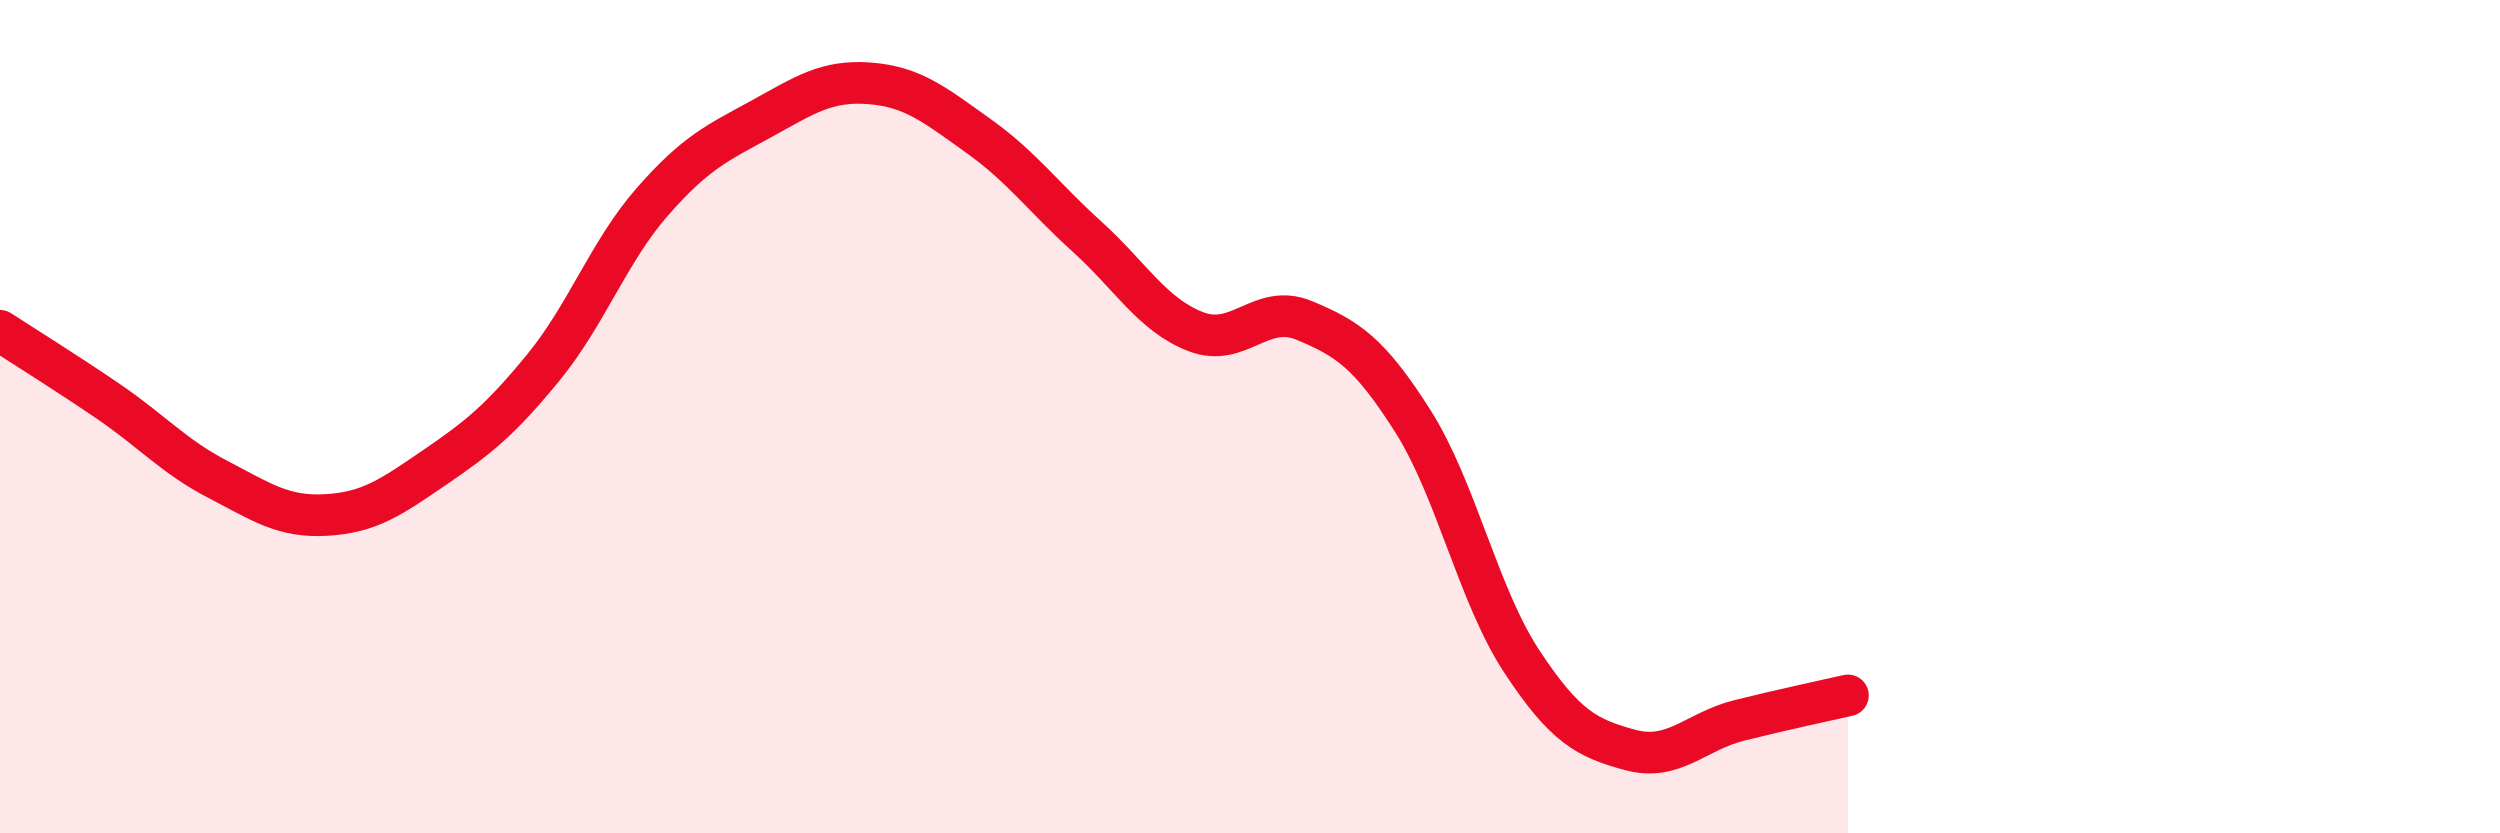
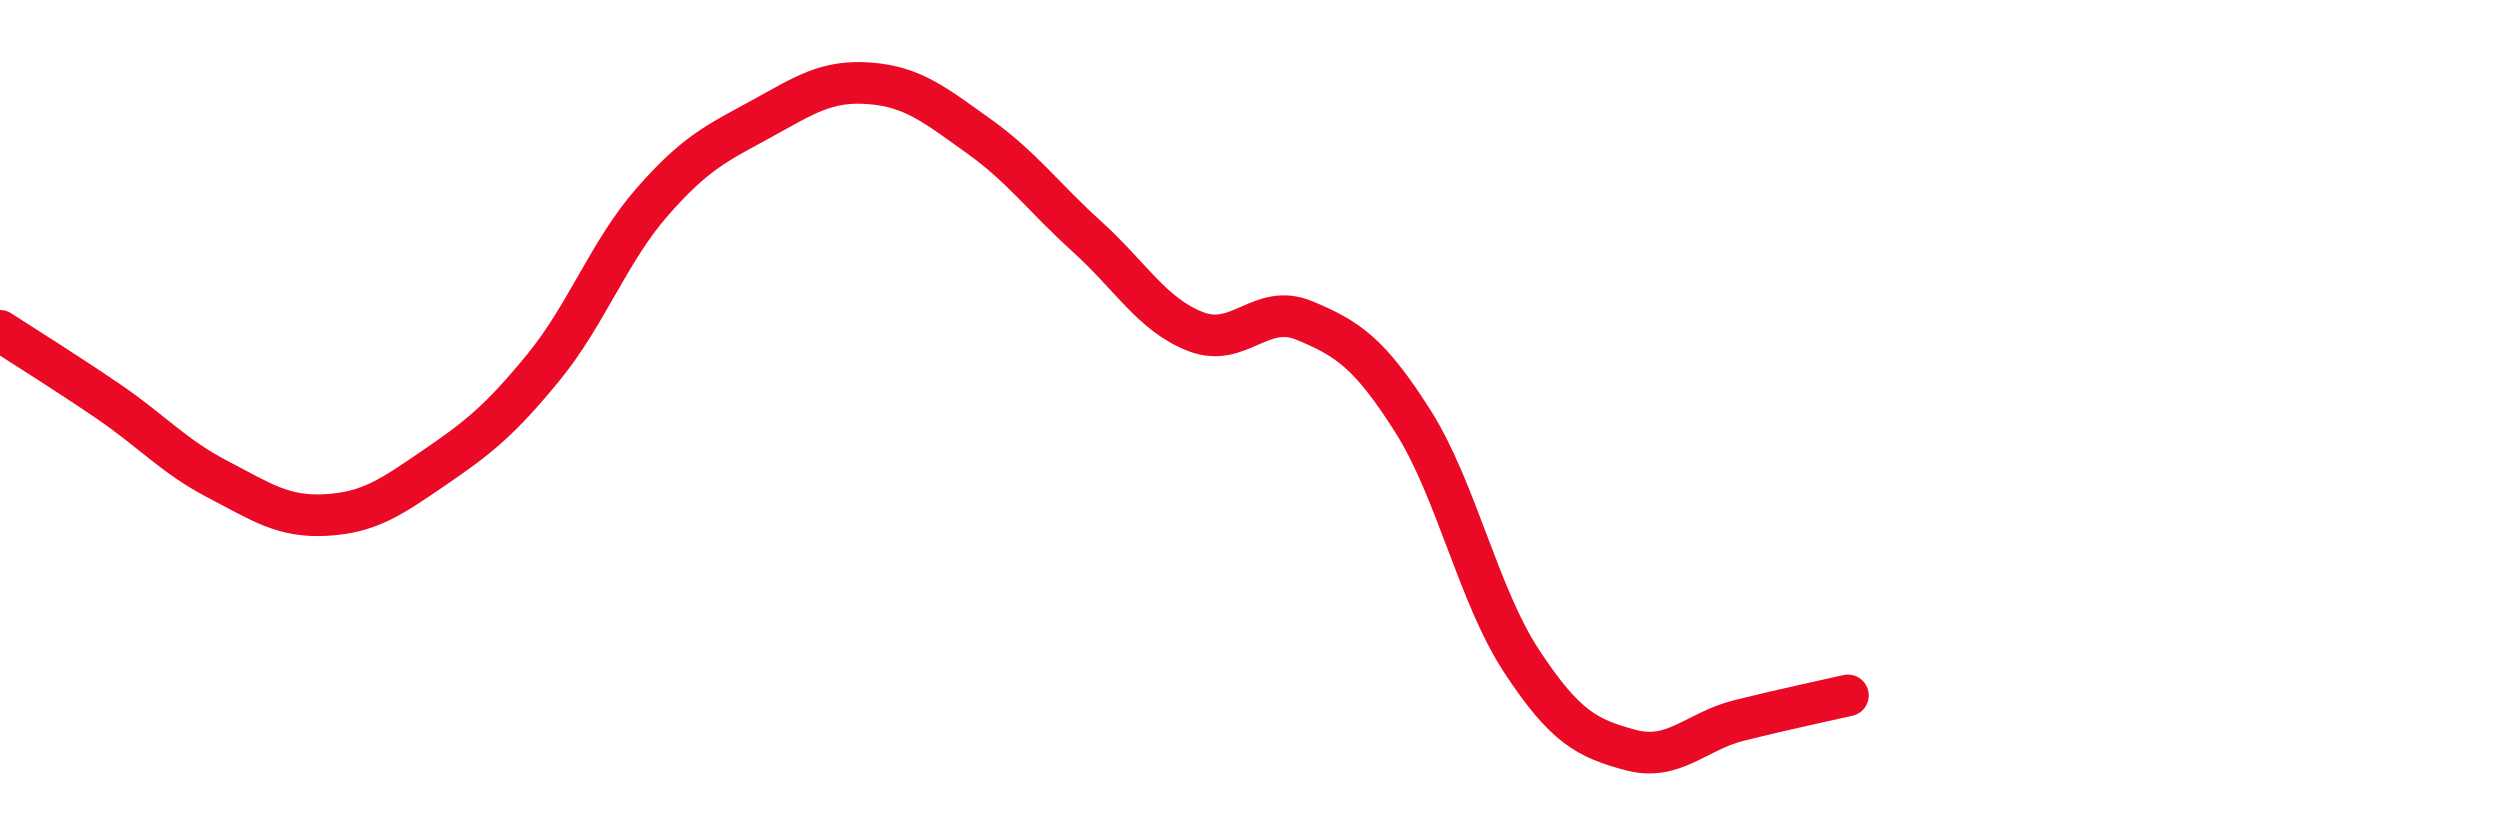
<svg xmlns="http://www.w3.org/2000/svg" width="60" height="20" viewBox="0 0 60 20">
-   <path d="M 0,7.94 C 0.52,8.28 1.57,8.93 2.61,9.64 C 3.65,10.35 4.18,10.96 5.22,11.5 C 6.26,12.04 6.79,12.42 7.83,12.36 C 8.87,12.3 9.39,11.93 10.43,11.22 C 11.47,10.51 12,10.09 13.04,8.82 C 14.08,7.55 14.61,6.04 15.65,4.85 C 16.69,3.66 17.22,3.43 18.26,2.86 C 19.3,2.29 19.83,1.92 20.87,2 C 21.91,2.08 22.44,2.52 23.48,3.26 C 24.52,4 25.05,4.74 26.09,5.68 C 27.13,6.62 27.66,7.56 28.7,7.96 C 29.74,8.36 30.26,7.26 31.3,7.69 C 32.34,8.12 32.87,8.47 33.91,10.11 C 34.95,11.75 35.48,14.29 36.52,15.87 C 37.56,17.45 38.09,17.72 39.13,18 C 40.17,18.28 40.7,17.55 41.74,17.29 C 42.78,17.03 43.83,16.81 44.35,16.69L44.35 20L0 20Z" fill="#EB0A25" opacity="0.1" stroke-linecap="round" stroke-linejoin="round" />
  <path d="M 0,7.94 C 0.52,8.28 1.57,8.93 2.61,9.64 C 3.65,10.35 4.18,10.96 5.22,11.5 C 6.26,12.04 6.79,12.42 7.83,12.36 C 8.87,12.3 9.39,11.93 10.43,11.22 C 11.47,10.51 12,10.09 13.04,8.82 C 14.08,7.55 14.61,6.04 15.65,4.85 C 16.69,3.66 17.22,3.43 18.26,2.86 C 19.3,2.29 19.83,1.92 20.87,2 C 21.91,2.08 22.44,2.52 23.48,3.26 C 24.52,4 25.05,4.74 26.09,5.68 C 27.13,6.62 27.66,7.56 28.7,7.96 C 29.74,8.36 30.26,7.26 31.3,7.69 C 32.34,8.12 32.87,8.47 33.91,10.11 C 34.95,11.75 35.48,14.29 36.52,15.87 C 37.56,17.45 38.09,17.72 39.13,18 C 40.17,18.28 40.7,17.55 41.74,17.29 C 42.78,17.03 43.83,16.81 44.35,16.69" stroke="#EB0A25" stroke-width="1" fill="none" stroke-linecap="round" stroke-linejoin="round" />
</svg>